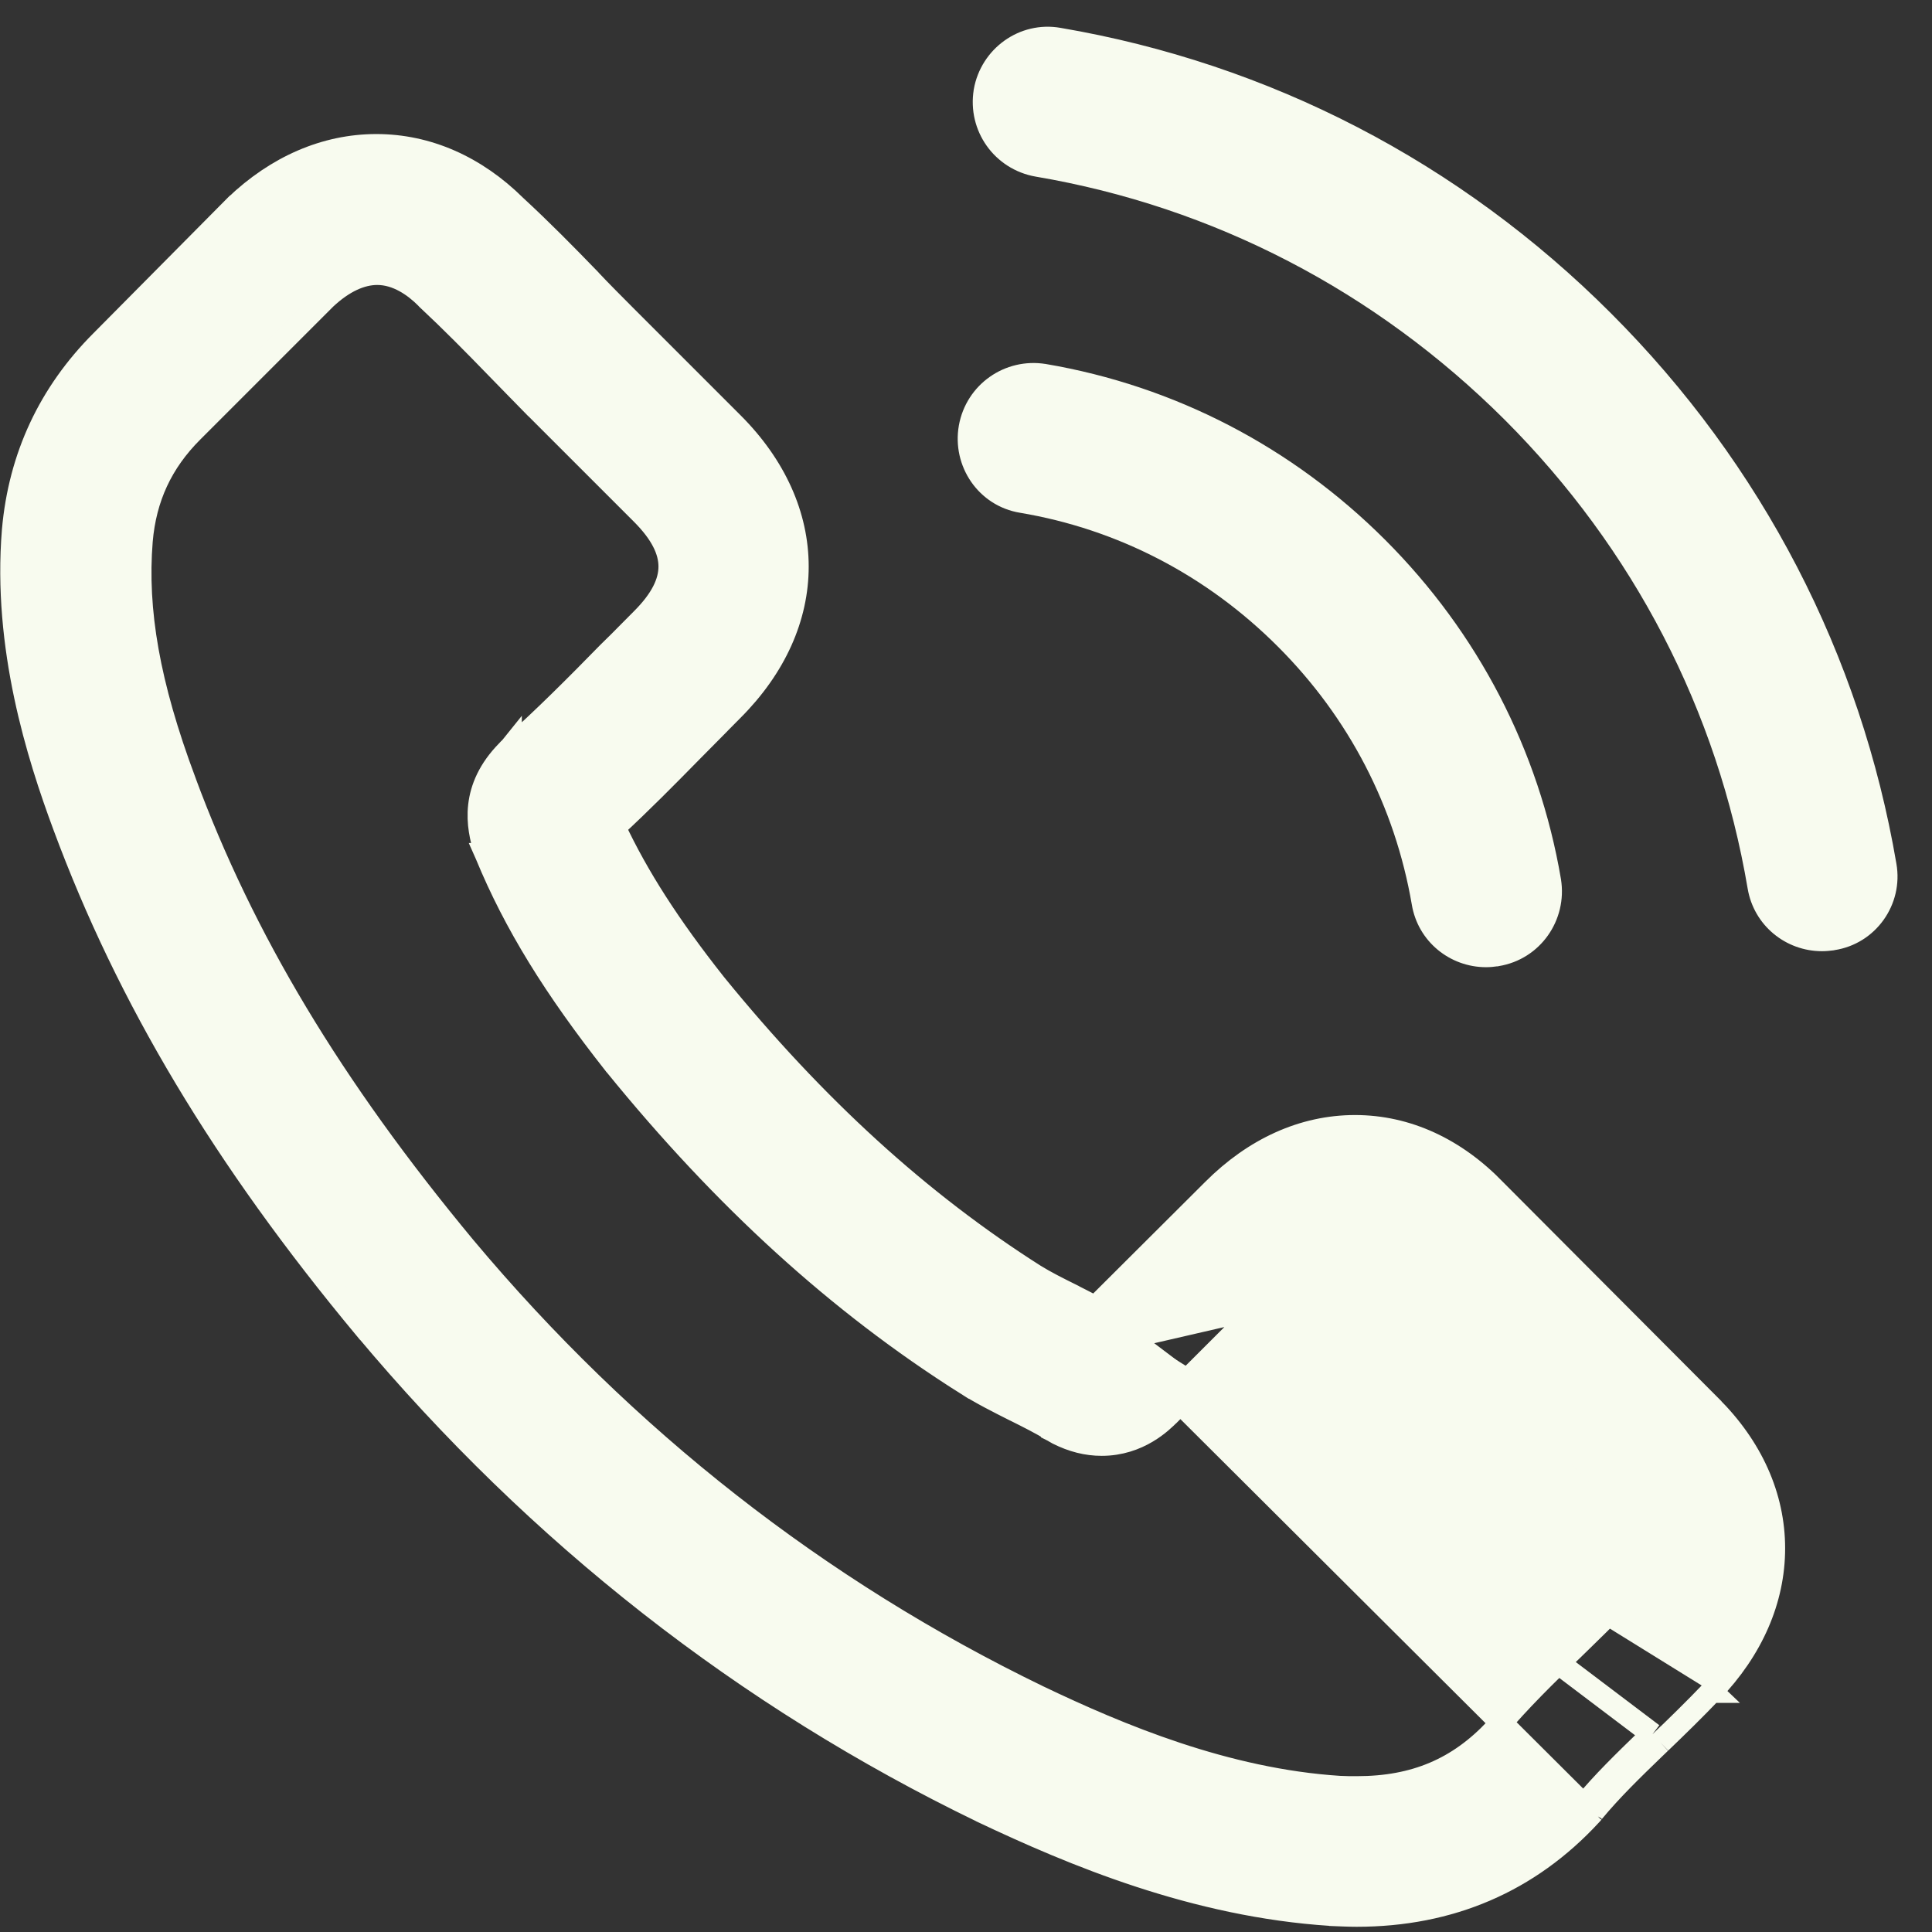
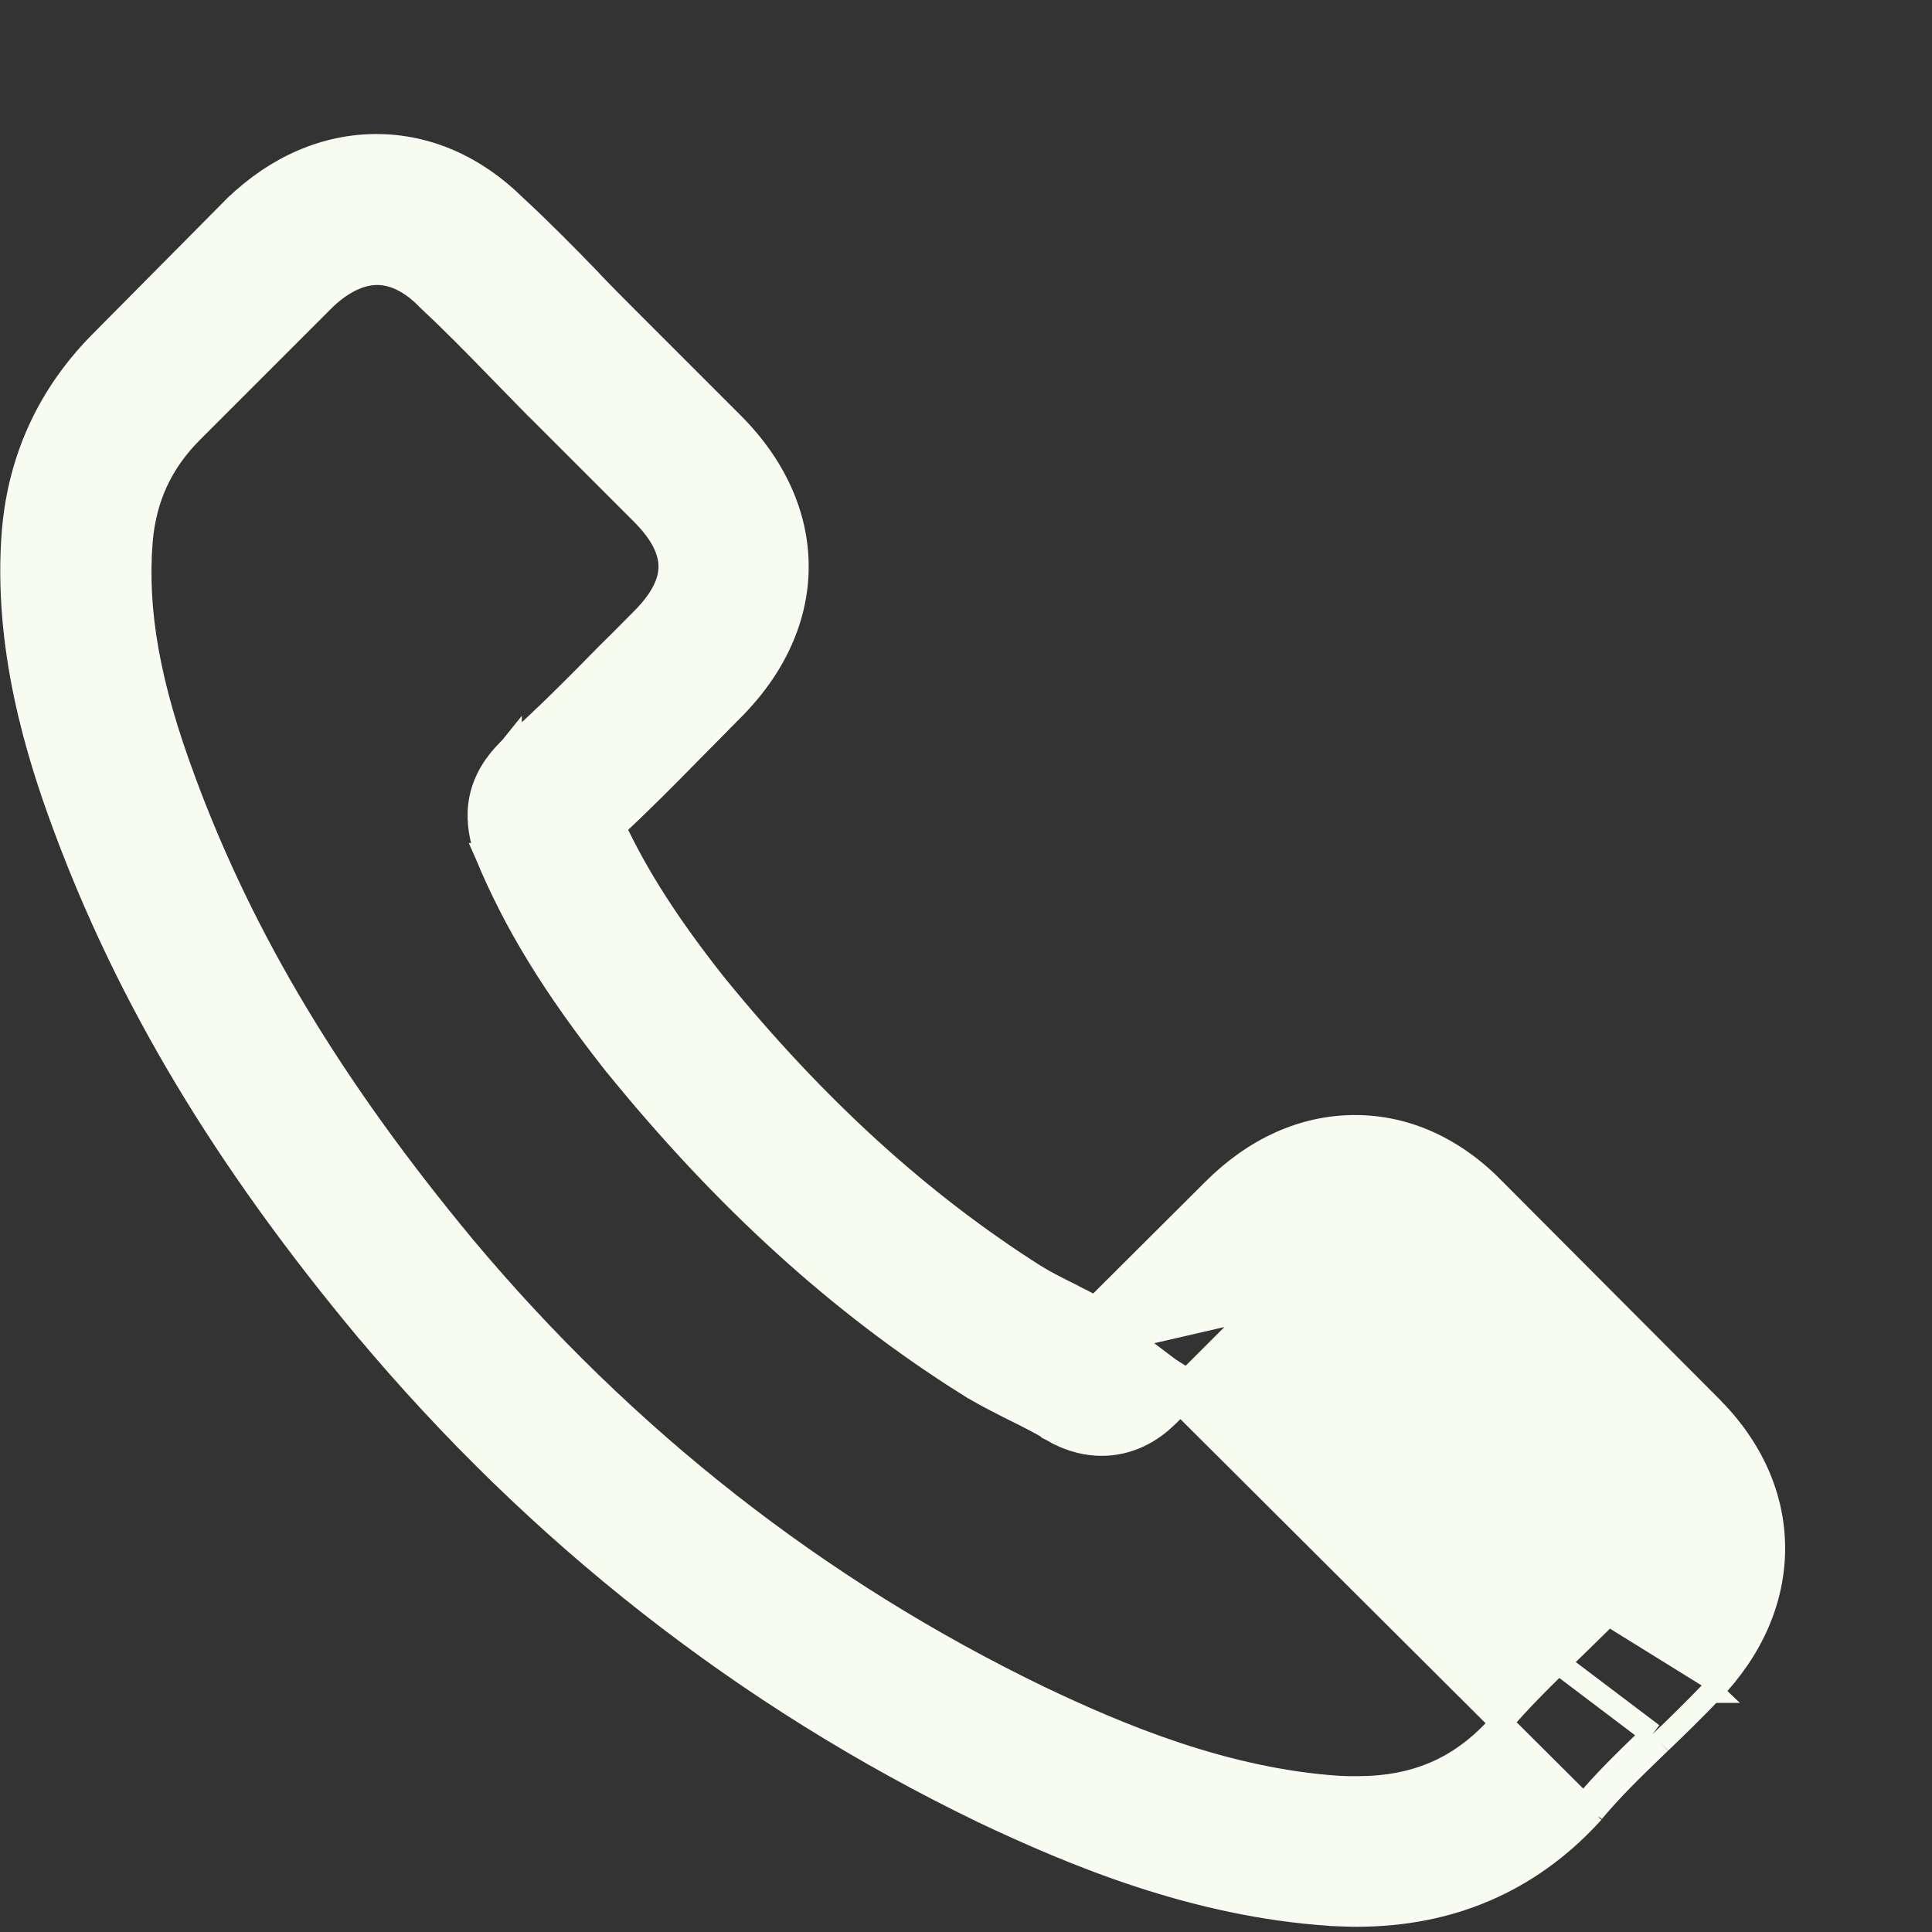
<svg xmlns="http://www.w3.org/2000/svg" width="25" height="25" viewBox="0 0 25 25" fill="none">
  <rect x="0" y="0" width="25" height="25" fill="#333333" stroke="none" />
  <path d="M13.878 16.765L13.878 16.765C13.92 16.786 13.962 16.808 14.006 16.83C14.061 16.859 14.117 16.887 14.174 16.917L15.698 15.398C15.698 15.398 15.698 15.398 15.698 15.398C16.232 14.863 16.866 14.575 17.534 14.575C18.207 14.575 18.836 14.869 19.35 15.404C19.351 15.404 19.351 15.405 19.351 15.405L22.13 18.193C22.13 18.194 22.13 18.194 22.13 18.194C22.665 18.724 22.953 19.363 22.953 20.035C22.953 20.701 22.671 21.344 22.147 21.889M13.878 16.765L21.383 22.441M13.878 16.765L13.876 16.763C13.692 16.672 13.527 16.589 13.387 16.502C11.903 15.559 10.553 14.33 9.255 12.735C8.657 11.979 8.249 11.342 7.95 10.704C8.299 10.381 8.627 10.049 8.943 9.727C8.98 9.69 9.016 9.654 9.052 9.617C9.123 9.546 9.194 9.474 9.265 9.402L9.265 9.401C9.336 9.329 9.407 9.257 9.477 9.187C10.032 8.632 10.318 7.986 10.318 7.331C10.318 6.675 10.032 6.029 9.477 5.475L8.094 4.092C7.937 3.934 7.776 3.774 7.626 3.614L7.626 3.614L7.625 3.612C7.321 3.298 7 2.972 6.668 2.666C6.154 2.157 5.531 1.881 4.87 1.881C4.209 1.881 3.577 2.158 3.047 2.666L3.047 2.666L3.045 2.668L3.035 2.679L3.034 2.679L1.312 4.416C1.312 4.416 1.312 4.416 1.312 4.416C0.64 5.089 0.255 5.911 0.171 6.862H0.171L0.171 6.863C0.047 8.375 0.492 9.778 0.828 10.684C1.655 12.916 2.89 14.982 4.727 17.191L4.728 17.191C6.959 19.856 9.645 21.961 12.714 23.444L12.715 23.445C13.883 23.998 15.459 24.662 17.225 24.775L17.228 24.776C17.334 24.78 17.448 24.786 17.554 24.786C18.763 24.786 19.785 24.349 20.584 23.482L20.598 23.467L20.6 23.464M13.878 16.765L20.6 23.464M22.147 21.889C21.927 22.119 21.703 22.338 21.485 22.547M22.147 21.889C22.147 21.889 22.147 21.889 22.147 21.889L22.042 21.788L22.148 21.889C22.148 21.889 22.147 21.889 22.147 21.889ZM21.485 22.547C21.484 22.547 21.484 22.547 21.484 22.547L21.383 22.441M21.485 22.547C21.485 22.547 21.485 22.546 21.485 22.546L21.383 22.441M21.485 22.547C21.461 22.569 21.438 22.591 21.416 22.613C21.123 22.896 20.853 23.158 20.616 23.444M21.383 22.441C21.36 22.464 21.336 22.487 21.312 22.509C21.019 22.793 20.741 23.062 20.497 23.358M20.616 23.444C20.62 23.438 20.624 23.431 20.628 23.423L20.497 23.358M20.616 23.444C20.612 23.45 20.608 23.455 20.604 23.459C20.602 23.461 20.601 23.462 20.6 23.464M20.616 23.444C20.614 23.446 20.612 23.449 20.61 23.451L20.607 23.449M20.497 23.358L20.606 23.448L20.607 23.449M20.497 23.358L20.607 23.449M20.6 23.464L20.608 23.449C20.607 23.449 20.607 23.449 20.607 23.449M12.57 17.776L12.491 17.899C12.705 18.035 12.924 18.144 13.124 18.245L13.127 18.246C13.311 18.338 13.477 18.421 13.617 18.508L13.617 18.509L13.629 18.515C13.631 18.516 13.636 18.518 13.647 18.526C13.656 18.531 13.672 18.541 13.689 18.55C13.879 18.645 14.064 18.692 14.256 18.692C14.738 18.692 15.037 18.392 15.128 18.301L15.13 18.3L16.862 16.567C17.028 16.402 17.265 16.23 17.523 16.23C17.776 16.23 17.998 16.392 18.145 16.552L18.145 16.552L18.149 16.557L18.154 16.562L18.159 16.567L18.16 16.567L20.95 19.358L20.951 19.359C21.195 19.6 21.299 19.828 21.299 20.04C21.3 20.25 21.2 20.478 20.966 20.726C20.957 20.733 20.948 20.742 20.939 20.753C20.938 20.755 20.936 20.757 20.934 20.759C20.78 20.924 20.624 21.076 20.455 21.24C20.417 21.277 20.379 21.315 20.339 21.353C20.01 21.667 19.672 21.999 19.354 22.374C18.872 22.888 18.309 23.13 17.559 23.13C17.482 23.13 17.406 23.13 17.336 23.126L17.335 23.126C15.86 23.031 14.484 22.454 13.438 21.954C10.591 20.576 8.09 18.619 6.011 16.137C4.292 14.065 3.147 12.155 2.389 10.107L2.389 10.106C1.922 8.857 1.757 7.897 1.83 6.999C1.878 6.44 2.091 5.981 2.487 5.585L4.212 3.86C4.443 3.644 4.672 3.541 4.881 3.541C5.141 3.541 5.364 3.7 5.517 3.853L5.524 3.861L5.532 3.868L5.532 3.868L5.535 3.872C5.841 4.158 6.133 4.454 6.442 4.773L6.442 4.773C6.521 4.855 6.601 4.936 6.681 5.018L6.683 5.02C6.763 5.101 6.843 5.182 6.923 5.265L6.923 5.265L6.925 5.266L8.308 6.649C8.562 6.904 8.667 7.127 8.667 7.331C8.667 7.535 8.562 7.758 8.308 8.012C8.257 8.063 8.208 8.113 8.159 8.162C8.064 8.259 7.97 8.353 7.874 8.446L7.874 8.446L7.871 8.449C7.446 8.884 7.043 9.287 6.606 9.679L6.606 9.678L6.602 9.683L6.6 9.684L6.594 9.689C6.589 9.694 6.577 9.704 6.565 9.719C6.332 9.956 6.23 10.198 6.204 10.426C6.178 10.654 6.228 10.856 6.276 11.007L6.276 11.007L6.276 11.009L6.292 11.055L6.291 11.055L6.295 11.064C6.661 11.951 7.176 12.784 7.952 13.768L7.957 13.775L7.963 13.781C9.368 15.511 10.852 16.863 12.491 17.899L12.57 17.776ZM12.57 17.776C12.777 17.907 12.99 18.014 13.193 18.115C13.375 18.206 13.547 18.292 13.694 18.384C13.704 18.389 13.714 18.395 13.725 18.401C13.735 18.408 13.745 18.414 13.755 18.419C13.927 18.505 14.089 18.546 14.256 18.546C14.677 18.546 14.94 18.282 15.026 18.196L16.759 16.464C16.931 16.292 17.204 16.084 17.523 16.084C17.837 16.084 18.096 16.281 18.253 16.454L18.263 16.464L12.57 17.776ZM21.154 20.735C21.125 20.769 21.094 20.804 21.061 20.838L21.059 20.837V20.696C21.071 20.697 21.085 20.698 21.099 20.703C21.117 20.709 21.137 20.719 21.154 20.735Z" fill="#F8FBEF" stroke="#F8FBEF" stroke-width="0.293" />
-   <path d="M19.365 12.358L19.365 12.358L19.37 12.357C19.827 12.283 20.127 11.851 20.054 11.399L20.054 11.398C19.775 9.762 19.001 8.27 17.82 7.089C16.638 5.908 15.147 5.134 13.511 4.855L13.511 4.855L13.51 4.855C13.057 4.781 12.632 5.082 12.552 5.531C12.473 5.978 12.766 6.417 13.225 6.491C14.521 6.709 15.699 7.322 16.64 8.264C17.581 9.205 18.19 10.383 18.413 11.68C18.48 12.087 18.832 12.369 19.23 12.369C19.277 12.369 19.318 12.364 19.353 12.359C19.357 12.359 19.361 12.358 19.365 12.358Z" fill="#F8FBEF" stroke="#F8FBEF" stroke-width="0.293" />
-   <path d="M12.745 1.181L12.745 1.181L12.745 1.183C12.671 1.637 12.972 2.061 13.426 2.141L13.426 2.141L13.427 2.141C15.757 2.536 17.882 3.641 19.573 5.327C21.264 7.018 22.364 9.143 22.759 11.473C22.827 11.88 23.178 12.162 23.577 12.162C23.623 12.162 23.665 12.157 23.699 12.153C23.703 12.152 23.707 12.152 23.711 12.151L23.711 12.151L23.715 12.15C24.167 12.082 24.474 11.651 24.395 11.201C23.939 8.527 22.678 6.093 20.742 4.157C18.807 2.221 16.373 0.961 13.699 0.505C13.247 0.425 12.824 0.734 12.745 1.181Z" fill="#F8FBEF" stroke="#F8FBEF" stroke-width="0.293" />
</svg>